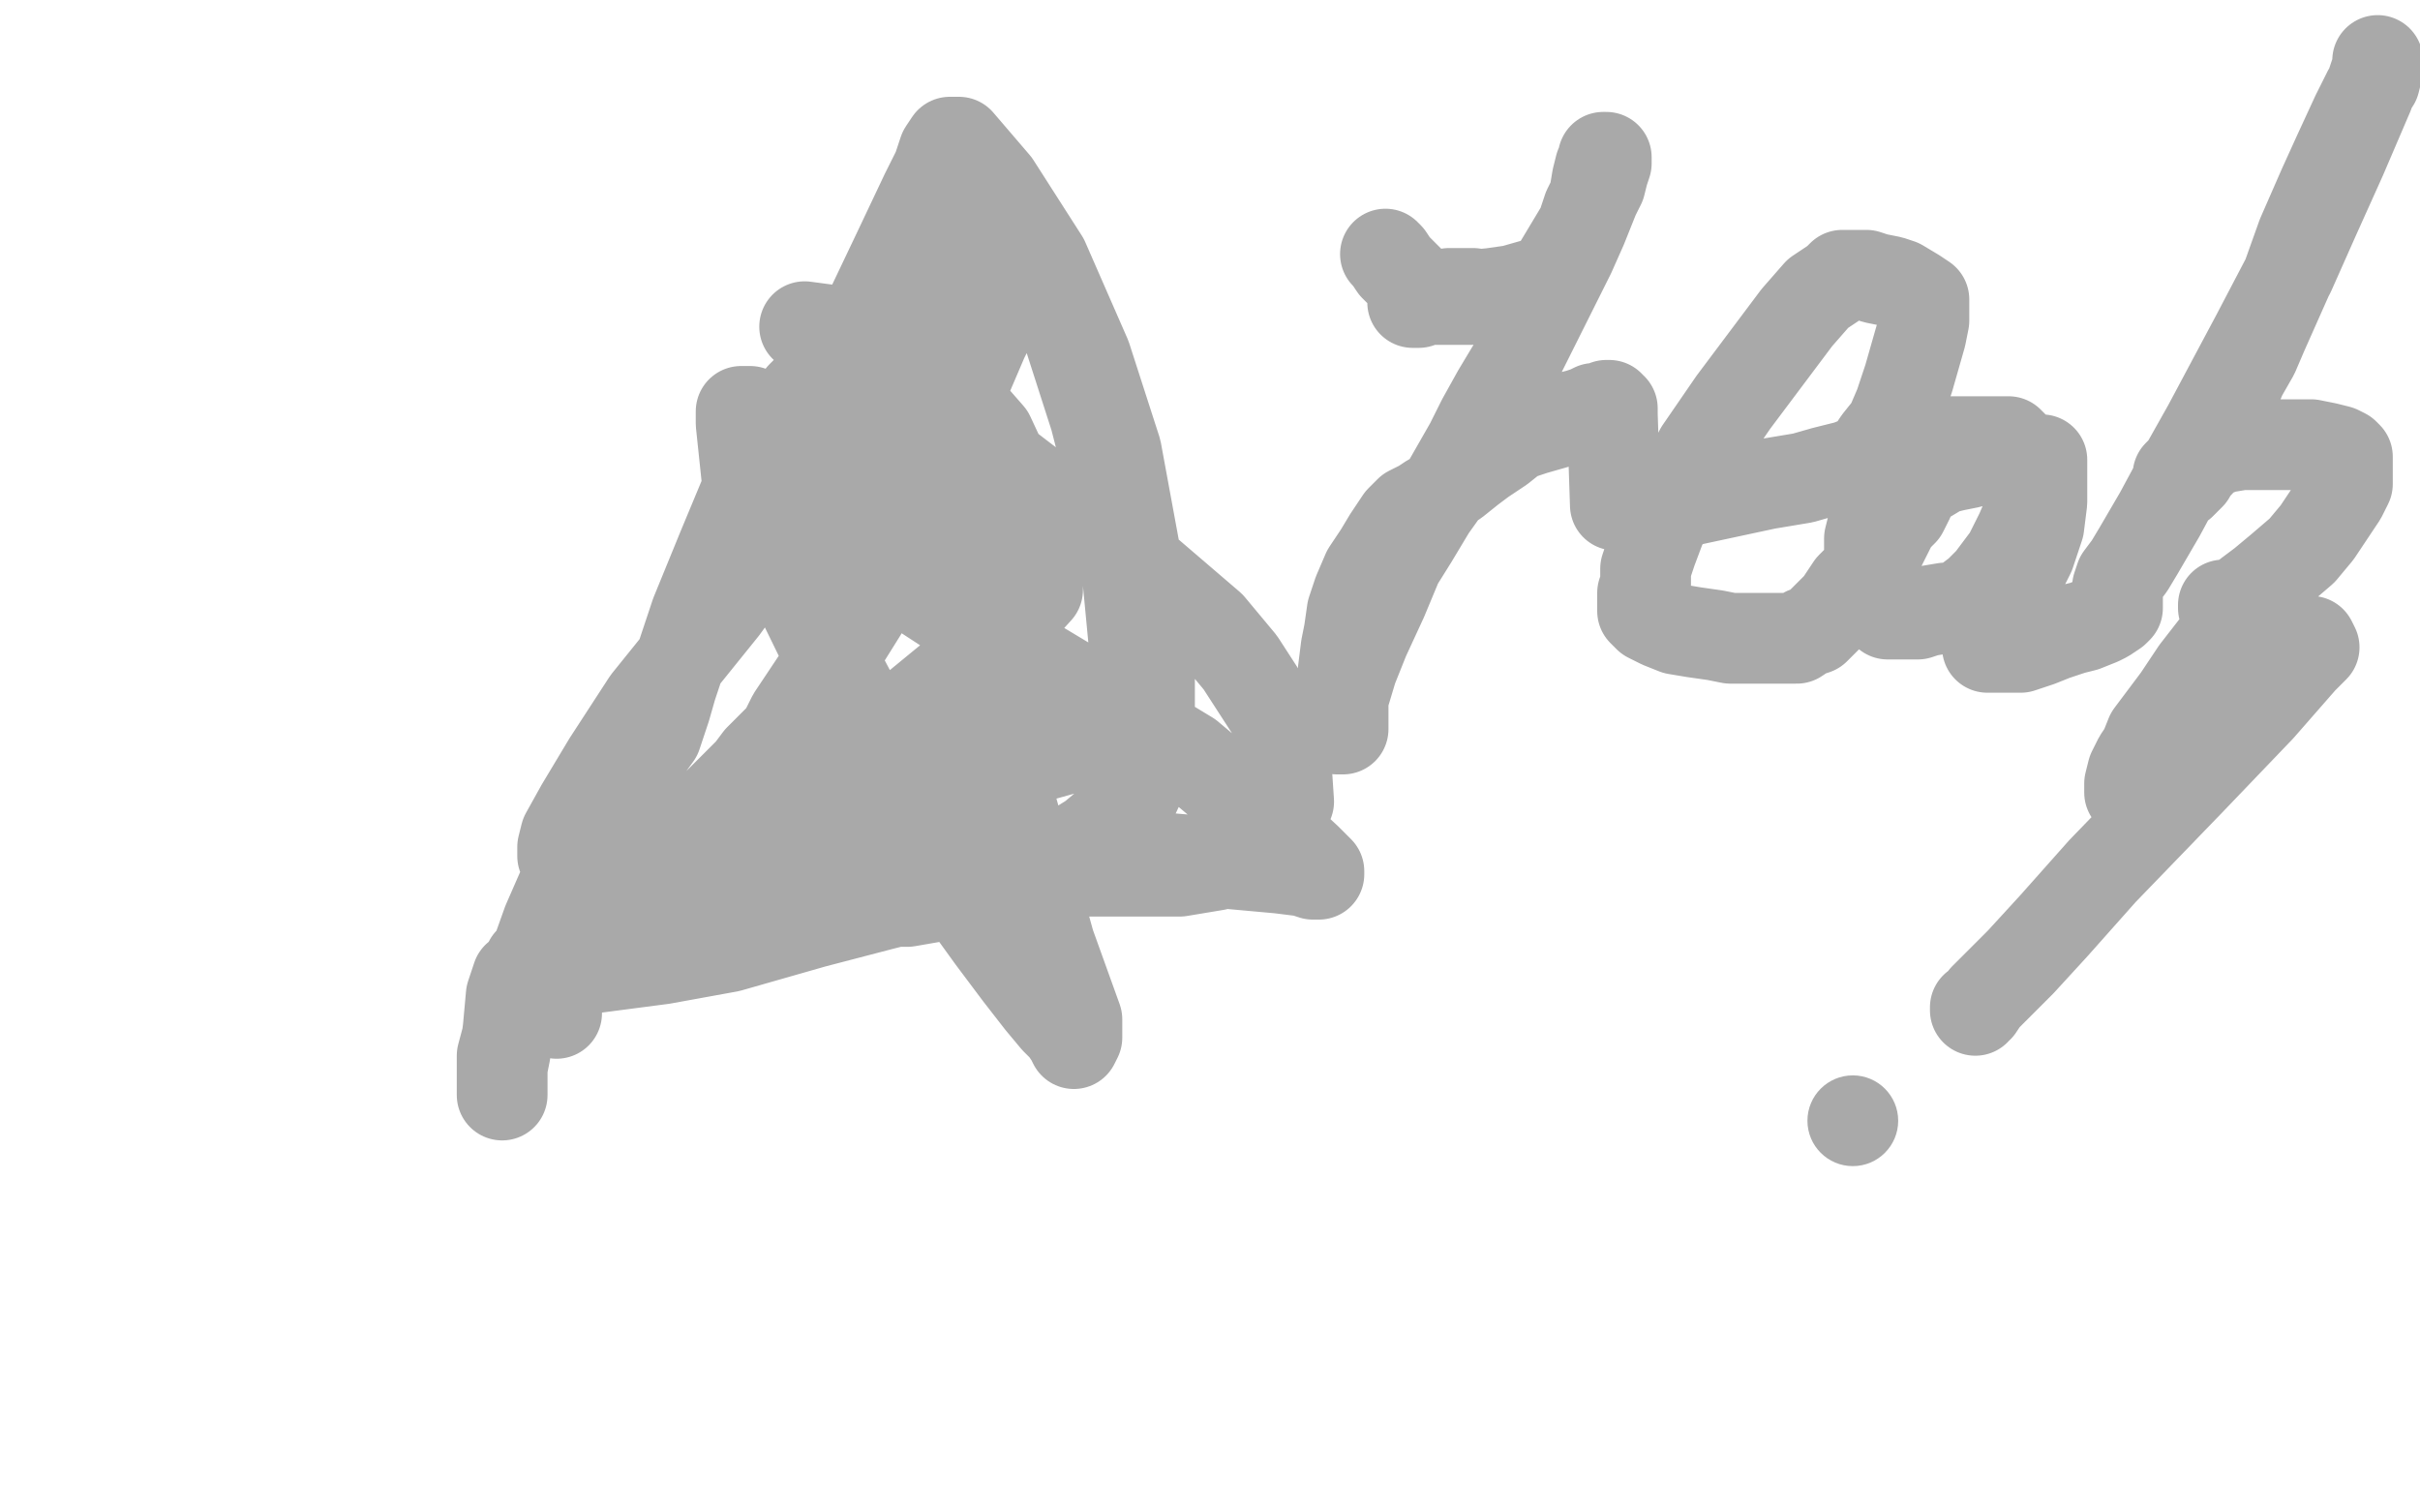
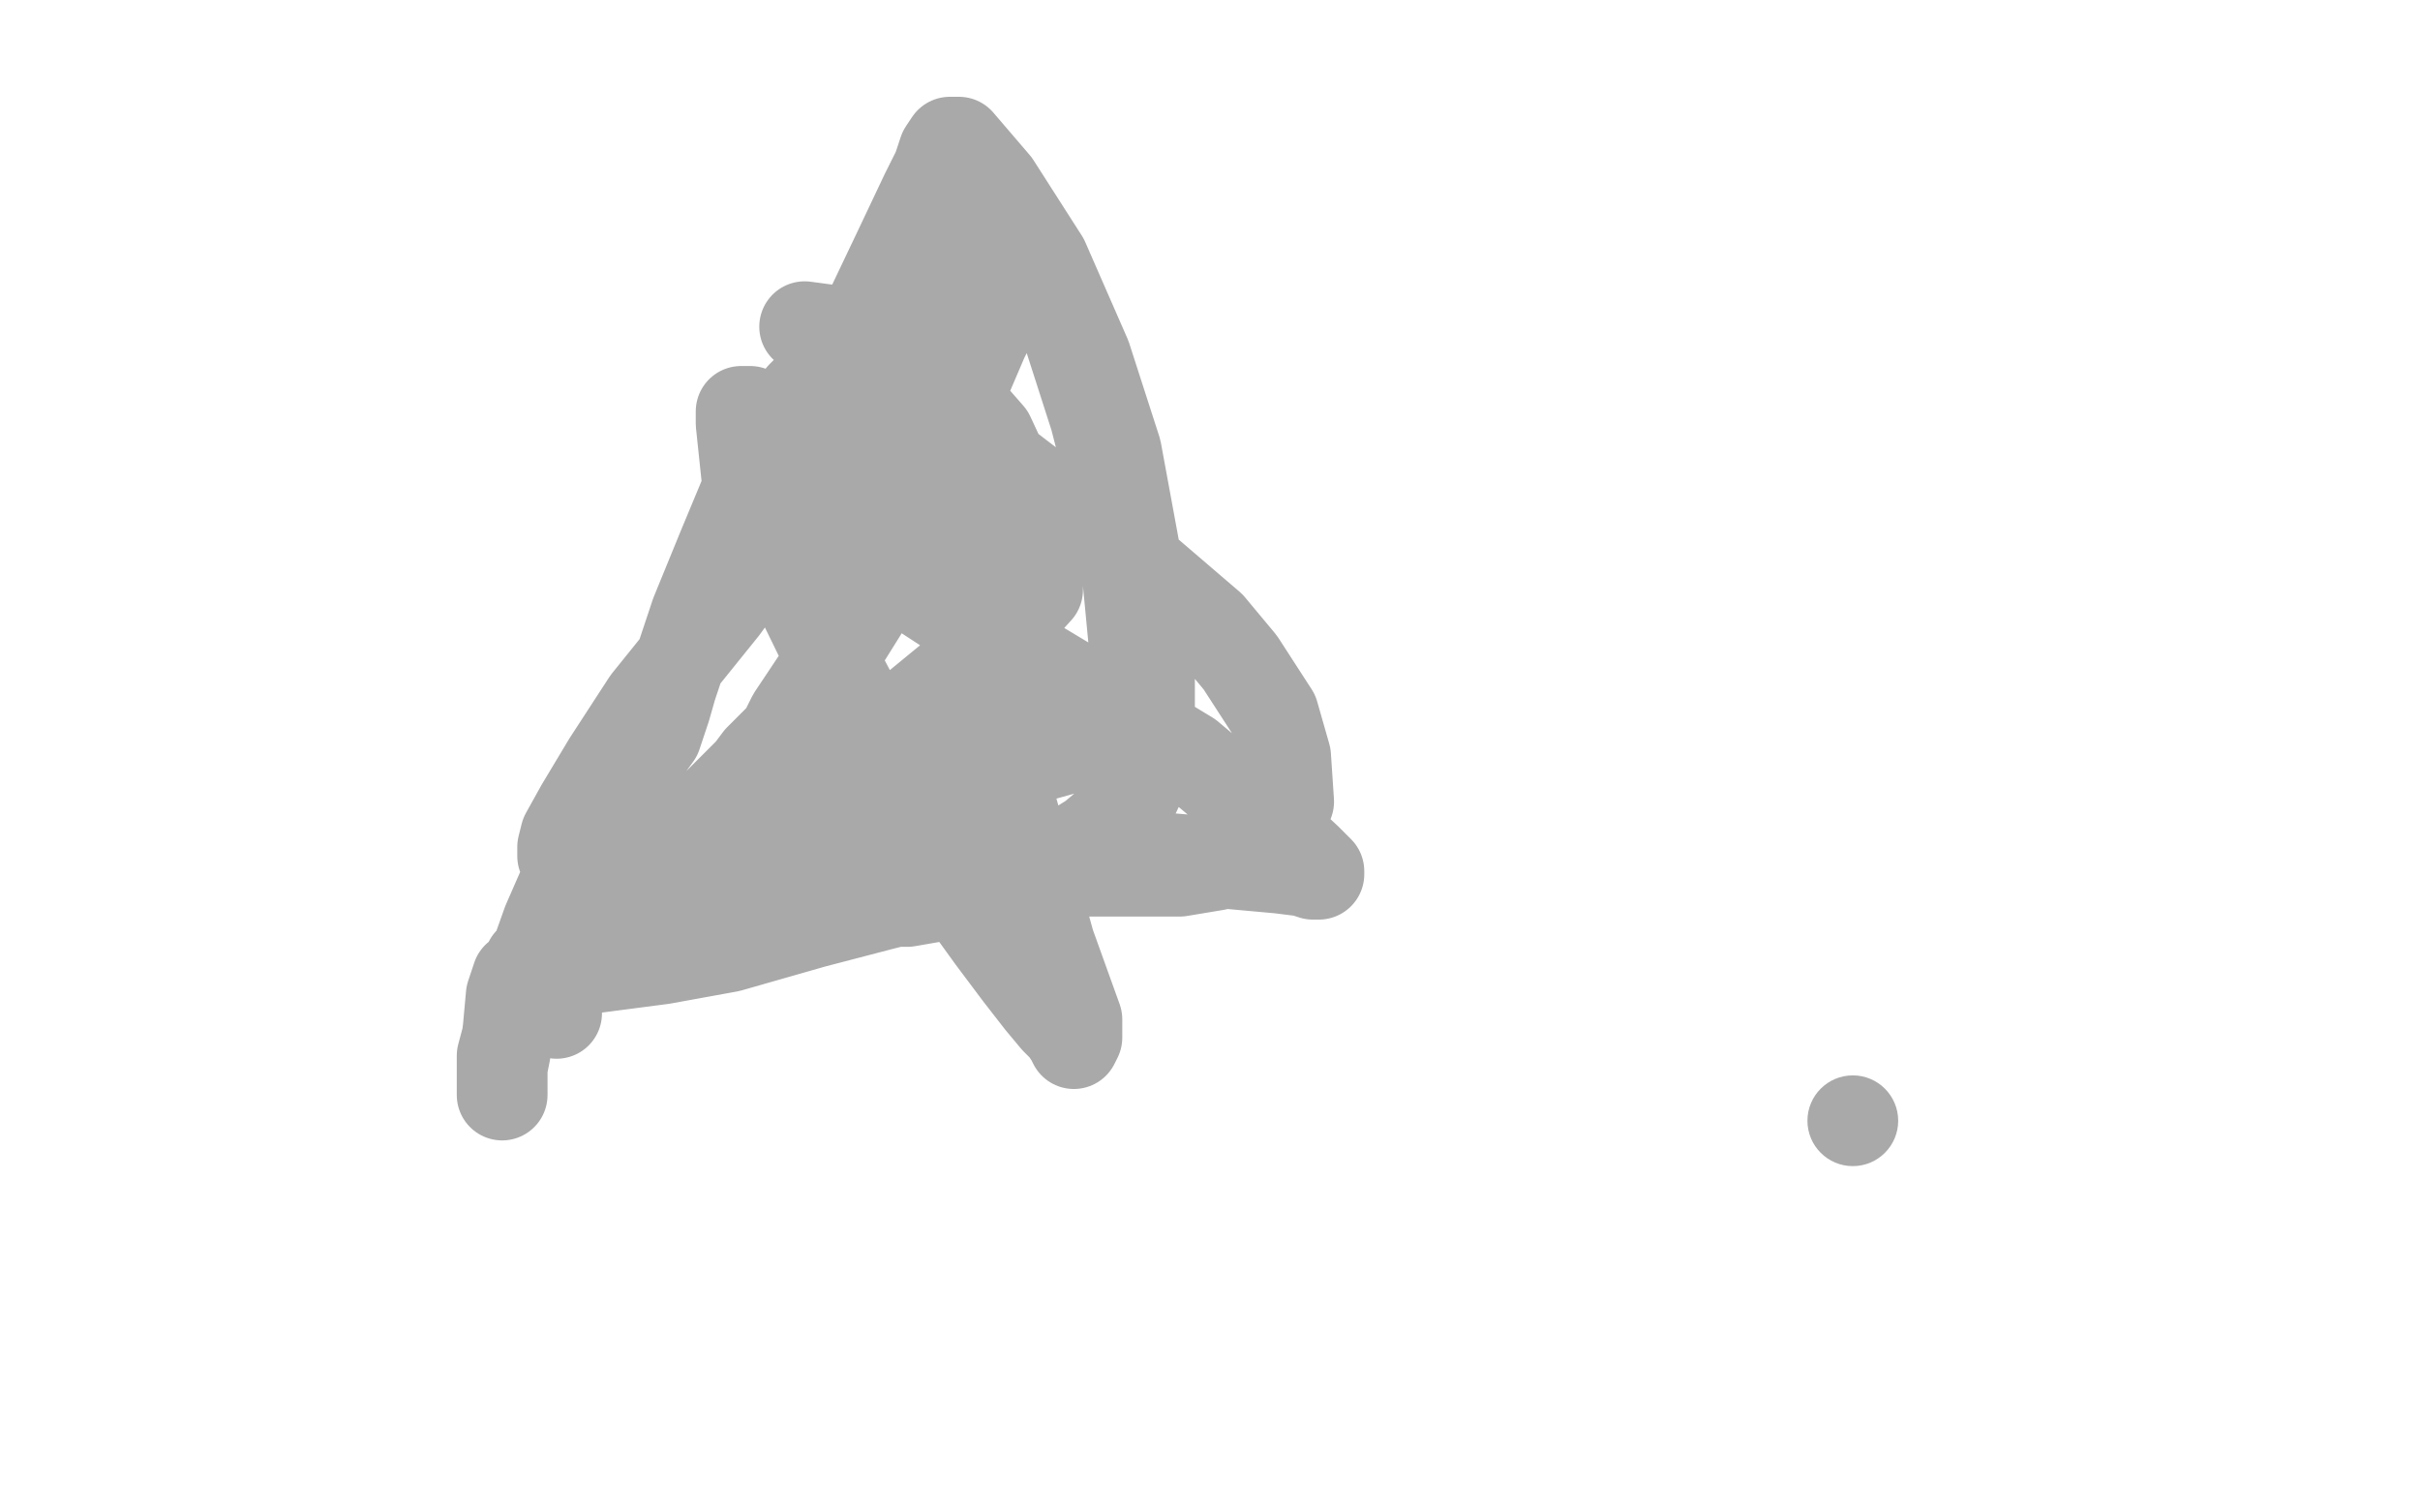
<svg xmlns="http://www.w3.org/2000/svg" width="800" height="500" version="1.1" style="stroke-antialiasing: false">
  <desc>This SVG has been created on https://colorillo.com/</desc>
  <rect x="0" y="0" width="800" height="500" style="fill: rgb(255,255,255); stroke-width:0" />
  <polyline points="288,139 291,141 291,141 295,149 295,149 302,159 302,159 311,176 311,176 322,199 322,199 333,223 333,223 342,244 342,244 352,267 357,281 363,297 366,306 368,312 368,314 368,315 369,315 369,313 369,312 369,309 369,307 369,302 369,298 368,293 366,289 365,286 365,284" style="fill: none; stroke: #ffffff; stroke-width: 30; stroke-linejoin: round; stroke-linecap: round; stroke-antialiasing: false; stroke-antialias: 0; opacity: 1.0" />
  <polyline points="266,108 281,110 281,110 290,119 290,119 310,137 310,137 335,156 335,156 352,169 352,169 379,189 379,189 400,207 400,207 410,219 421,236 425,250 426,265 423,273 413,281 402,286 390,288 372,288 354,288 333,288 310,285 296,281 282,275 273,269 267,262 265,258 264,253 264,251 264,250 265,249 271,253 280,262 288,272 295,283 298,289 300,294 300,295 300,297 292,299 269,305 241,313 219,317 196,320 186,320 179,320 176,320 175,320 175,319 175,318 175,319 177,324 179,329 181,332 183,334 184,335 184,333 175,321 171,323 169,329 168,340 167,348 166,353 166,355 166,356 166,358 166,360 166,362 166,361 166,360 166,356 166,349 170,334 176,319 181,305 188,289 193,278 196,273 199,268 201,265 217,243 220,234 222,227 225,218 230,203 239,181 249,157 257,143 262,136 265,131 267,129 271,128 276,127 282,126 290,125 299,125 313,128 327,144 334,159 340,172 343,183 343,190 343,195 333,206 316,223 288,246 260,262 226,275 208,281 197,283 190,284 187,284 186,283 186,280 187,276 192,267 201,252 214,232 239,201 263,168 288,139 306,122 313,116 324,107 328,104 330,103 329,104 325,112 316,133 308,152 298,177 292,189 285,202 280,210 276,216 273,220 270,225 266,231 262,237 261,239 259,243 257,245 254,248 251,251 248,255 243,260 238,265 232,271 224,278 218,285 214,288 210,292 208,293 205,295 203,297 202,297 201,297 200,297 200,296 200,293 209,289 225,286 254,283 296,283 339,283 377,283 401,285 423,287 431,288 434,289 436,289 436,288 432,284 418,271 393,250 360,230 325,209 302,194 280,177 269,166 259,152 251,143 249,139 249,137 248,136 247,136 246,136 245,136 245,140 247,159 263,194 283,235 300,267 315,292 328,310 337,322 344,331 349,337 352,340 354,343 355,345 356,343 356,337 347,312 332,258 321,191 318,139 318,101 318,81 318,64 318,57 318,54 320,54 324,60 337,78 353,110 362,138 371,173 373,193 375,214 375,225 375,231 369,240 358,246 340,251 321,254 302,253 288,242 278,223 275,203 275,174 277,131 287,104 297,83 306,64 310,56 312,50 314,47 317,47 329,61 345,86 359,118 369,149 376,187 380,214 380,236 380,252 373,267 361,277 345,287 323,294 300,298 280,298 269,296 263,293 259,289 256,287 255,286" style="fill: none; stroke: #a9a9a9; stroke-width: 30; stroke-linejoin: round; stroke-linecap: round; stroke-antialiasing: false; stroke-antialias: 0; opacity: 1.0" />
-   <polyline points="458,84 459,85 459,85 461,88 461,88 464,91 464,91 467,94 467,94 469,96 469,96 470,98 470,98 472,98 473,99 474,99 475,99 476,99 478,99 479,99 481,99 482,99 484,99 485,99 486,99 487,99 487,98 487,97 486,97 485,97 483,97 479,97 476,98 473,99 470,99 469,100 468,100 467,100 467,99 468,99 469,99 474,98 482,98 493,97 500,96 507,94 510,93 512,92 514,90 517,85 523,75 525,69 529,61 530,57 531,54 531,52 530,52 530,53 529,55 528,59 527,65 523,75 519,84 513,96 507,108 501,120 495,130 490,139 486,147 482,154 478,161 473,168 467,178 462,186 457,198 451,211 447,221 444,231 442,237 442,239 442,240 442,241 443,241 444,241 444,240 444,239 444,238 444,236 444,235 444,233 444,230 444,226 444,222 445,214 446,209 447,202 449,196 452,189 456,183 459,178 461,175 463,172 465,170 466,169 468,168 470,167 473,165 475,164 478,161 481,159 486,155 490,152 496,148 501,144 507,142 514,140 518,138 522,137 525,136 527,135 529,135 531,134 532,134 532,135 533,135 533,137 534,167 537,167 546,167 556,166 570,163 584,160 596,158 603,156 611,154 616,152 619,149 621,146 625,141 628,134 631,125 633,118 635,111 636,106 636,102 636,99 633,97 628,94 625,93 620,92 617,91 615,91 613,91 612,91 610,91 609,91 607,93 601,97 594,105 585,117 573,133 562,149 556,161 549,174 546,182 544,188 544,193 543,196 543,198 543,200 543,202 545,204 549,206 554,208 560,209 567,210 572,211 580,211 586,211 590,211 594,211 597,209 600,208 602,206 604,204 606,202 608,200 610,197 612,194 615,191 617,188 619,184 621,182 623,178 624,176 626,172 629,169 631,165 633,160 635,156 638,151 640,149 642,147 643,146 644,146 646,146 649,146 654,146 657,146 660,146 662,146 664,146 665,147 667,149 667,150 669,152 670,153 670,156 671,160 671,169 668,176 664,184 658,192 654,196 650,199 646,201 643,201 637,202 634,203 630,203 627,203 624,203 622,201 620,198 619,194 618,189 618,183 618,178 619,174 622,169 627,165 632,161 637,158 642,155 646,154 651,153 654,152 657,152 660,152 663,152 665,152 668,152 670,152 672,152 673,152 674,152 675,152 675,153 675,154 675,156 675,160 675,166 674,174 671,183 667,191 664,197 663,200 661,203 659,206 658,208 657,209 657,211 657,212 657,213 657,214 658,214 663,214 668,214 674,212 679,210 685,208 689,207 694,205 696,204 699,202 700,201 700,199 700,197 700,195 700,194 701,191 704,187 707,182 714,170 721,157 730,141 746,111 757,90 765,72 774,52 780,38 783,31 785,25 786,22 786,20 786,21 786,23 785,27 783,30 779,38 773,51 768,62 761,78 756,92 752,101 748,110 745,117 741,124 738,131 734,139 731,145 729,150 727,153 725,155 724,157 723,158 722,159 721,160 720,160 720,159 720,157 721,156 723,155 726,152 730,150 735,148 741,147 744,147 748,147 751,147 754,147 758,147 761,147 764,147 769,148 773,149 775,150 776,151 776,152 776,153 776,154 776,160 774,164 770,170 766,176 761,182 754,188 748,193 740,199 739,200 737,200 735,200 735,201 736,201 738,203 737,207 733,213 726,222 720,231 714,239 711,243 709,248 707,251 705,255 704,259 704,261 704,262 706,262 710,260 716,257 723,253 730,248 736,244 742,238 747,233 751,228 754,223 757,219 759,217 763,215 764,213 764,212 765,214 761,218 747,234 724,258 695,288 679,306 668,318 661,325 656,330 654,333 653,333 653,334" style="fill: none; stroke: #a9a9a9; stroke-width: 30; stroke-linejoin: round; stroke-linecap: round; stroke-antialiasing: false; stroke-antialias: 0; opacity: 1.0" />
  <circle cx="612.5" cy="370.5" r="15" style="fill: #a9a9a9; stroke-antialiasing: false; stroke-antialias: 0; opacity: 1.0" />
</svg>